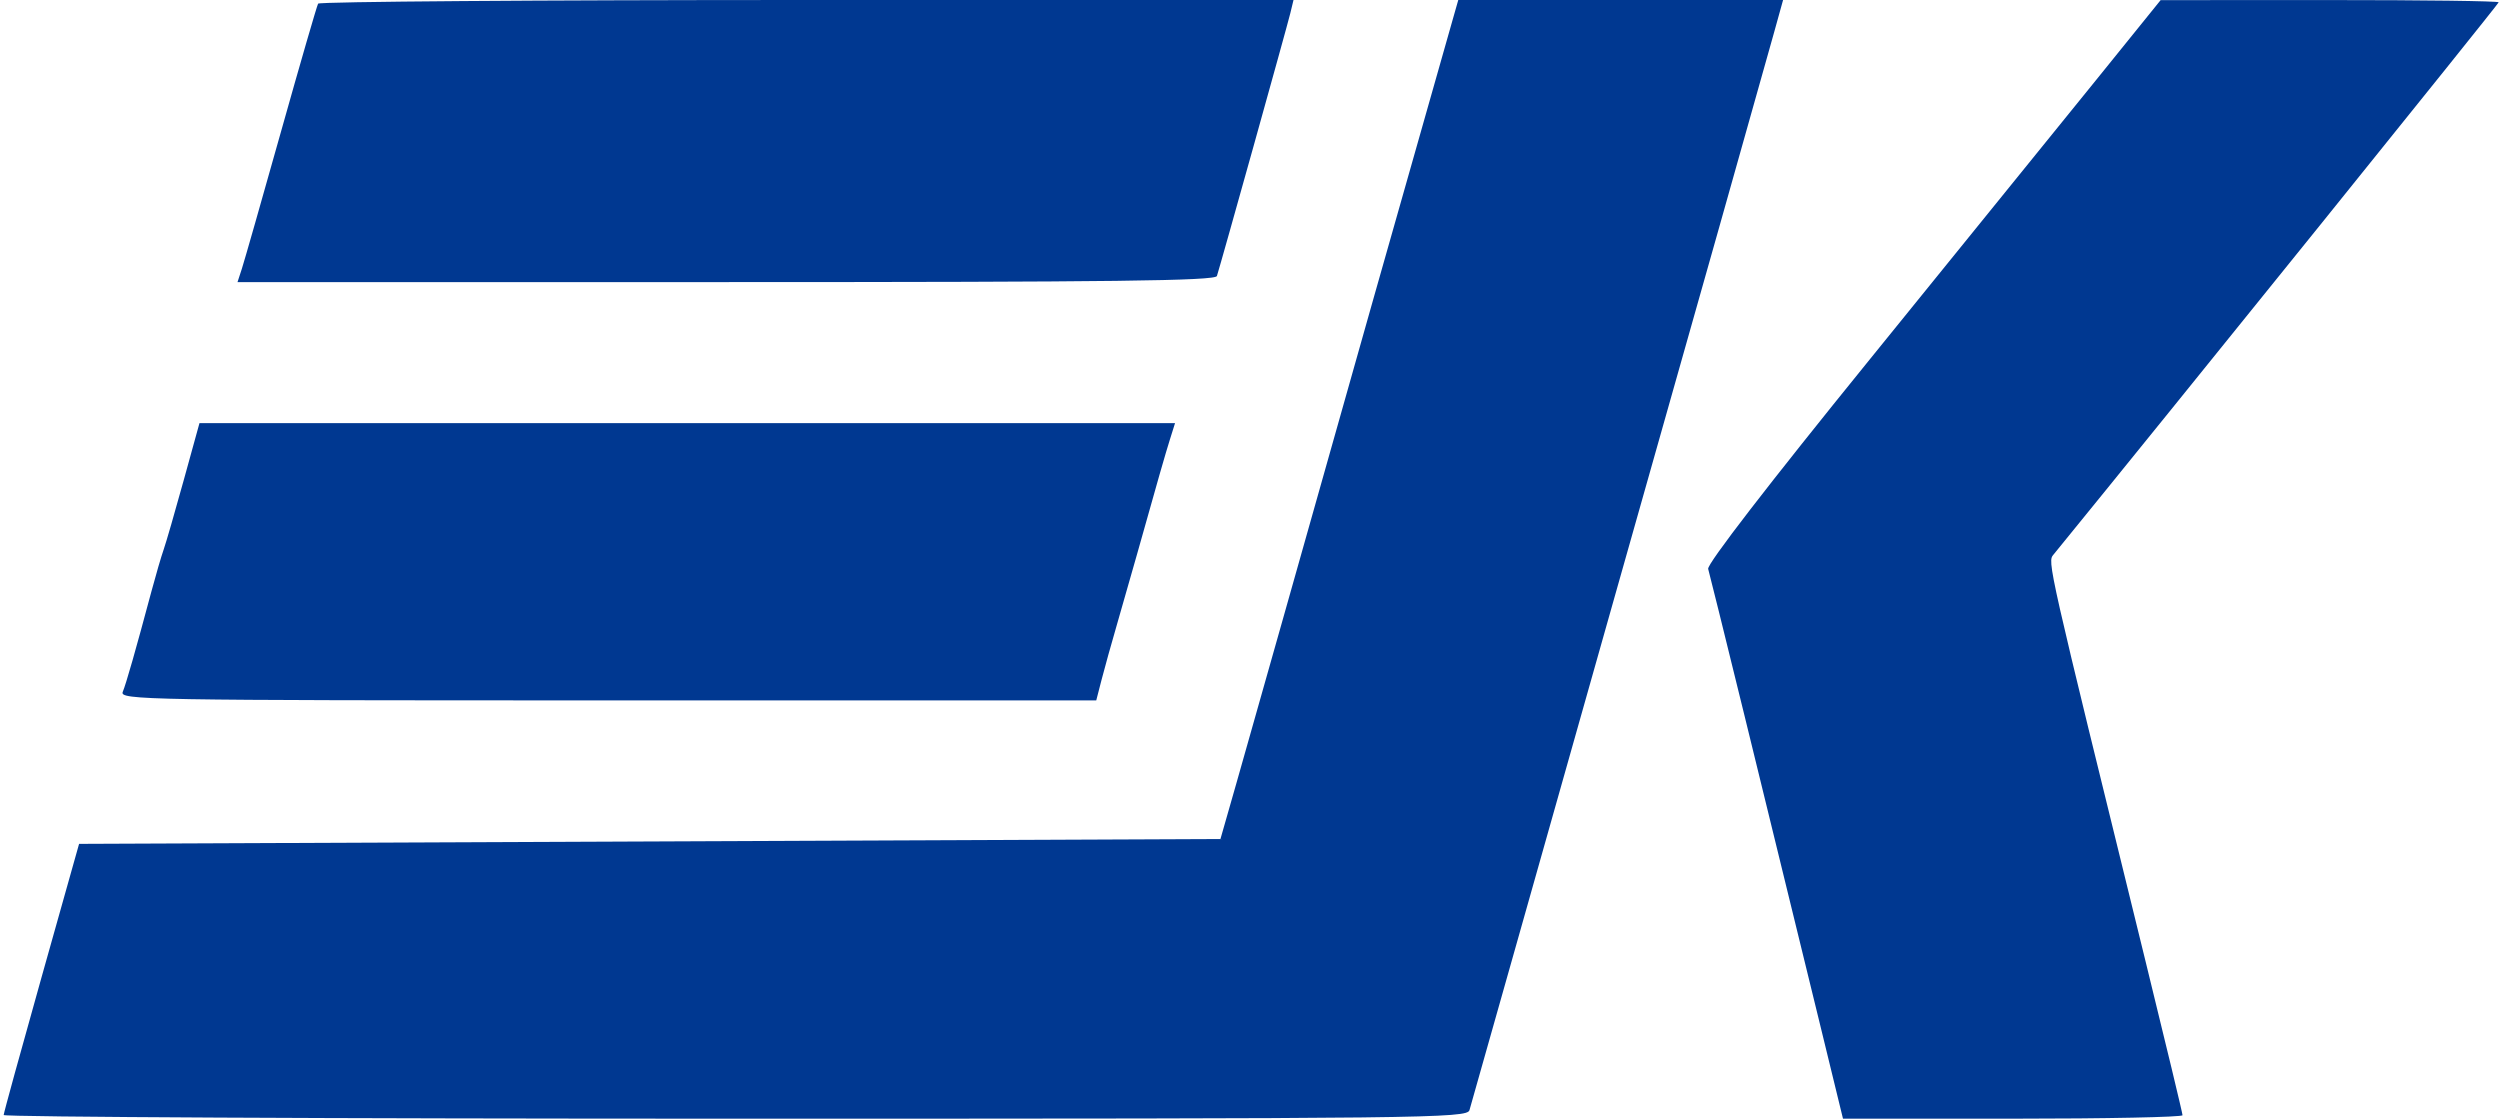
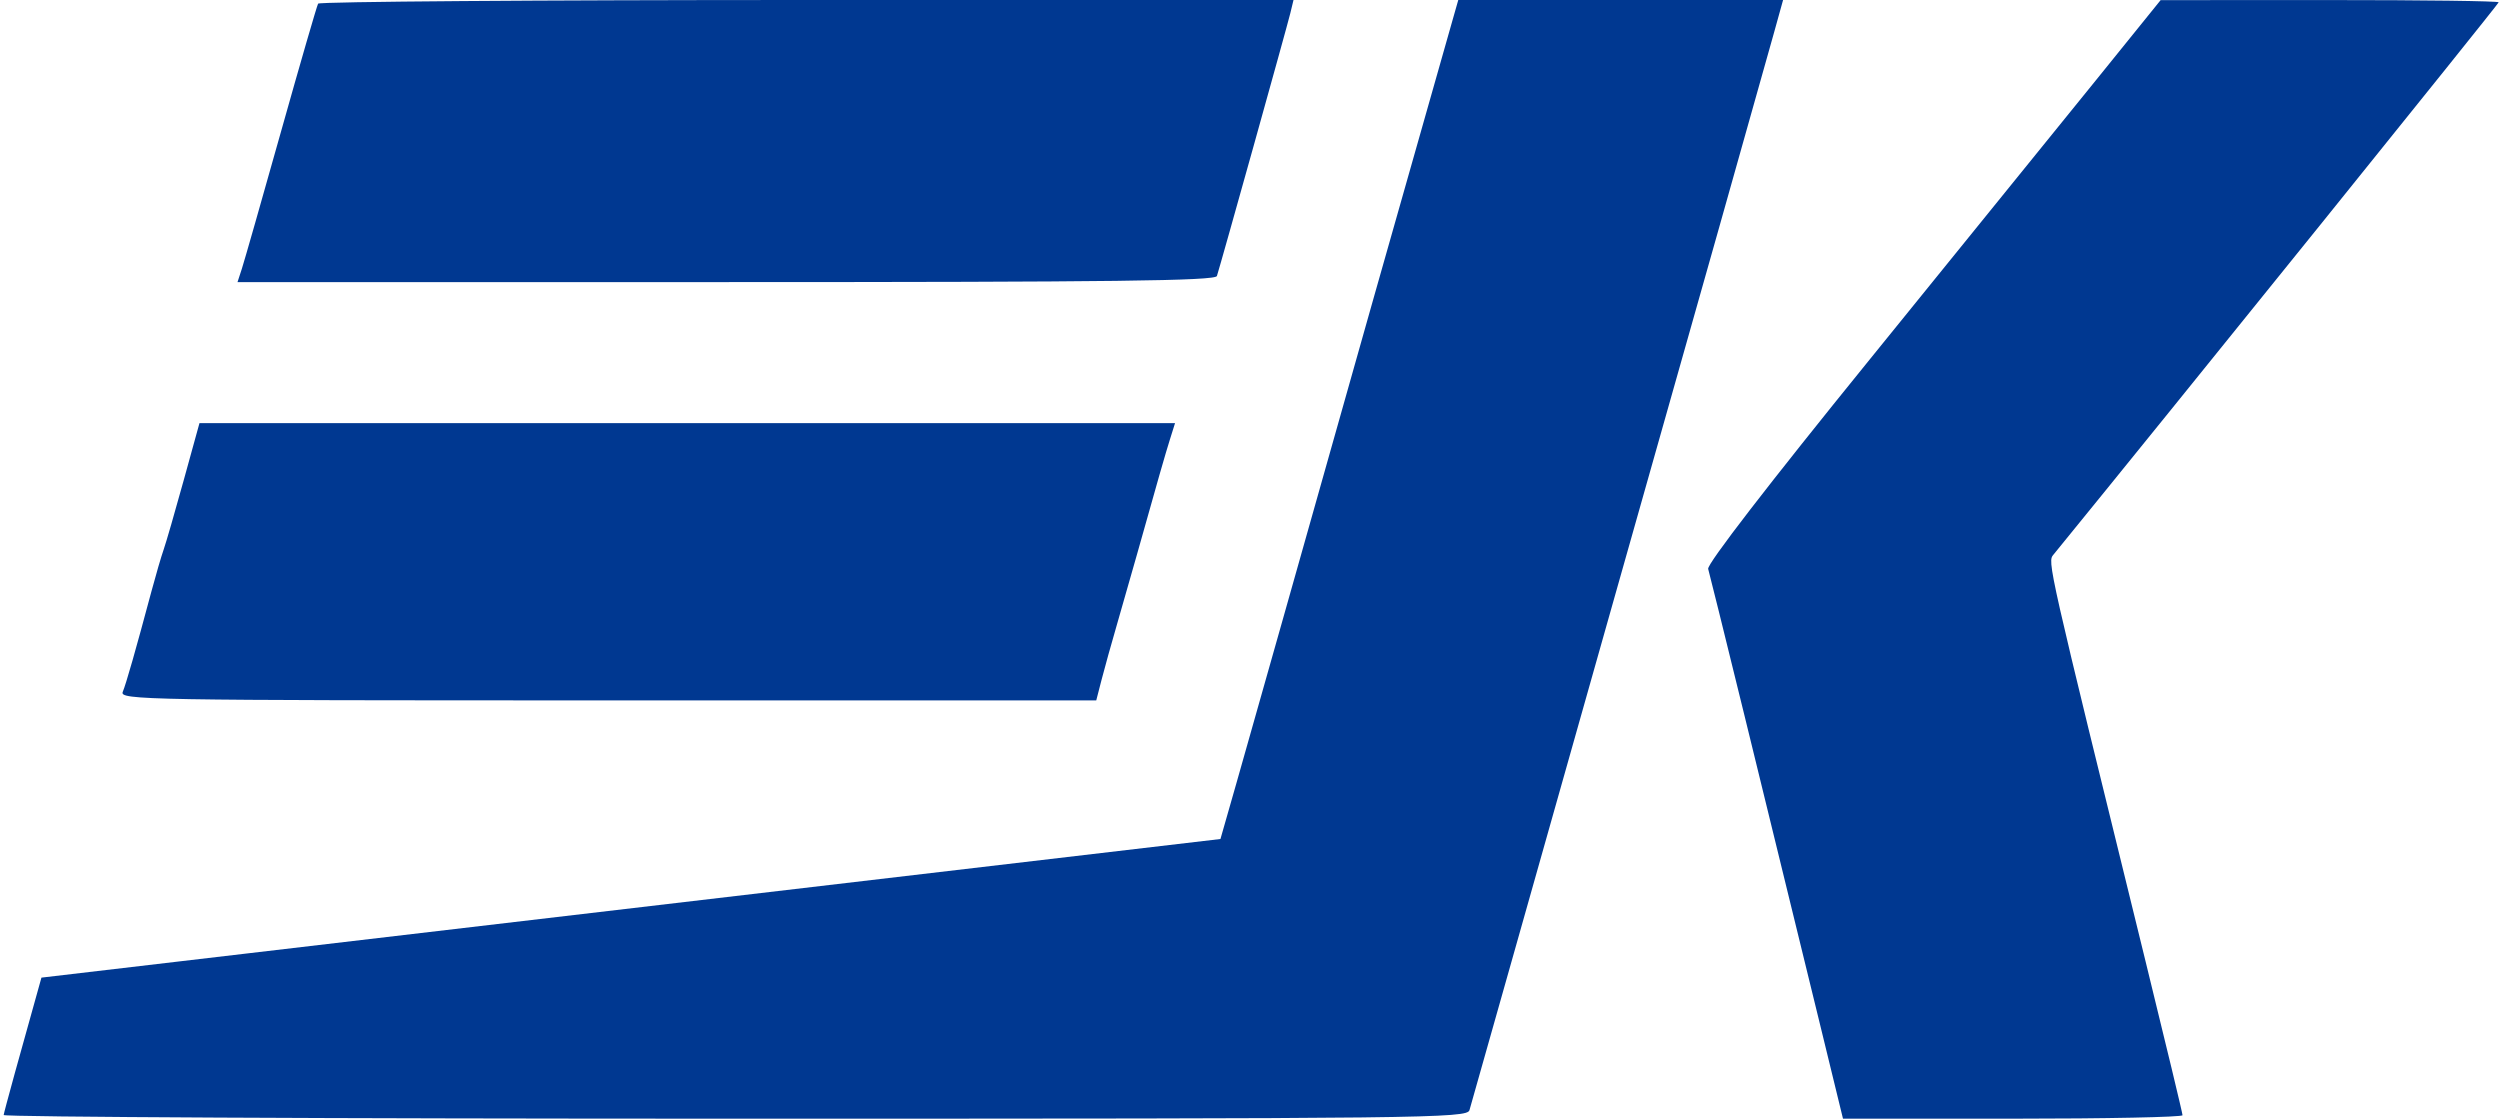
<svg xmlns="http://www.w3.org/2000/svg" width="514" height="230" viewBox="0 0 514 230" fill="none">
-   <path fill-rule="evenodd" clip-rule="evenodd" d="M65.403 0.75C65.159 1.162 61.734 12.975 57.792 27C53.85 41.025 50.221 53.737 49.728 55.25L48.832 58H149.311C228.812 58 249.876 57.739 250.197 56.75C250.944 54.45 264.606 5.538 265.28 2.75L265.945 0H165.895C110.868 0 65.647 0.338 65.403 0.75ZM298.896 3.25C288.801 38.685 276.582 81.824 263.702 127.5C260.291 139.6 256.02 154.675 254.212 161L250.924 172.5L16.259 173.5L8.52 201C4.263 216.125 0.768 228.838 0.754 229.25C0.74 229.662 68.423 230 151.161 230C293.562 230 301.621 229.907 302.122 228.25C302.413 227.287 306.52 212.775 311.248 196C315.977 179.225 325.2 146.6 331.744 123.5C347.834 66.705 362.455 14.954 364.729 6.75L366.601 0H299.822L298.896 3.25ZM431.111 16.262C423.896 25.193 402.86 51.161 384.363 73.969C363.615 99.553 350.911 116.024 351.2 116.969C351.632 118.384 363.102 165.099 374.227 210.75L378.918 230H413.823C433.021 230 448.728 229.681 448.728 229.291C448.728 228.901 445.304 214.65 441.119 197.622C420.714 114.593 420.935 115.573 422.218 114C446.249 84.529 513.728 0.816 513.728 0.475C513.728 0.214 498.09 0.006 478.978 0.012L444.228 0.024L431.111 16.262ZM37.767 98.75C35.983 105.213 34.129 111.625 33.645 113C33.161 114.375 32.043 118.2 31.16 121.5C27.876 133.766 25.94 140.549 25.237 142.25C24.551 143.91 29.688 144 124.953 144H225.391L226.485 139.75C227.087 137.412 228.526 132.241 229.685 128.258C230.843 124.275 232.676 117.863 233.759 114.008C238.102 98.551 239.59 93.357 240.567 90.25L241.588 87H41.01L37.767 98.75Z" fill="#003891" />
+   <path fill-rule="evenodd" clip-rule="evenodd" d="M65.403 0.75C65.159 1.162 61.734 12.975 57.792 27C53.85 41.025 50.221 53.737 49.728 55.25L48.832 58H149.311C228.812 58 249.876 57.739 250.197 56.75C250.944 54.45 264.606 5.538 265.28 2.75L265.945 0H165.895C110.868 0 65.647 0.338 65.403 0.75ZM298.896 3.25C288.801 38.685 276.582 81.824 263.702 127.5C260.291 139.6 256.02 154.675 254.212 161L250.924 172.5L8.52 201C4.263 216.125 0.768 228.838 0.754 229.25C0.74 229.662 68.423 230 151.161 230C293.562 230 301.621 229.907 302.122 228.25C302.413 227.287 306.52 212.775 311.248 196C315.977 179.225 325.2 146.6 331.744 123.5C347.834 66.705 362.455 14.954 364.729 6.75L366.601 0H299.822L298.896 3.25ZM431.111 16.262C423.896 25.193 402.86 51.161 384.363 73.969C363.615 99.553 350.911 116.024 351.2 116.969C351.632 118.384 363.102 165.099 374.227 210.75L378.918 230H413.823C433.021 230 448.728 229.681 448.728 229.291C448.728 228.901 445.304 214.65 441.119 197.622C420.714 114.593 420.935 115.573 422.218 114C446.249 84.529 513.728 0.816 513.728 0.475C513.728 0.214 498.09 0.006 478.978 0.012L444.228 0.024L431.111 16.262ZM37.767 98.75C35.983 105.213 34.129 111.625 33.645 113C33.161 114.375 32.043 118.2 31.16 121.5C27.876 133.766 25.94 140.549 25.237 142.25C24.551 143.91 29.688 144 124.953 144H225.391L226.485 139.75C227.087 137.412 228.526 132.241 229.685 128.258C230.843 124.275 232.676 117.863 233.759 114.008C238.102 98.551 239.59 93.357 240.567 90.25L241.588 87H41.01L37.767 98.75Z" fill="#003891" />
</svg>